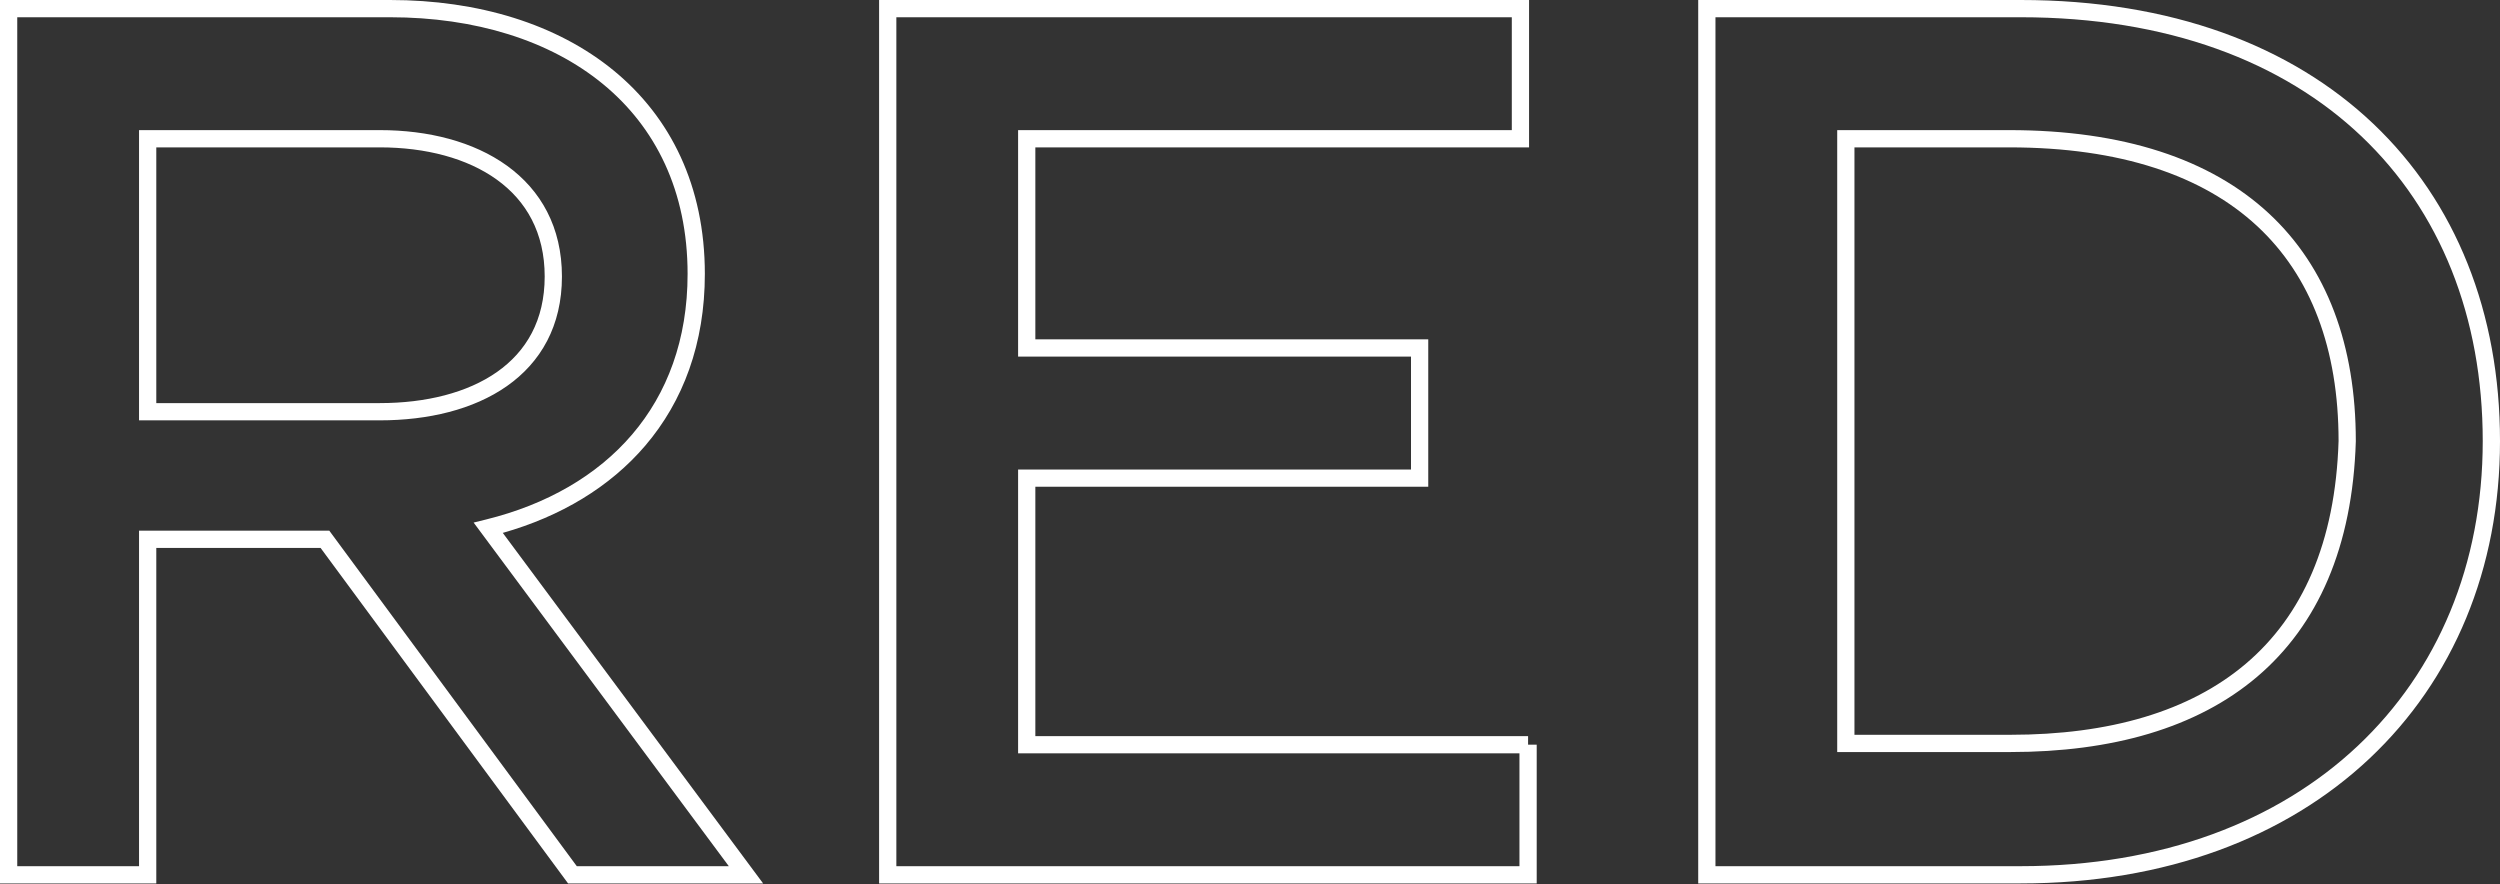
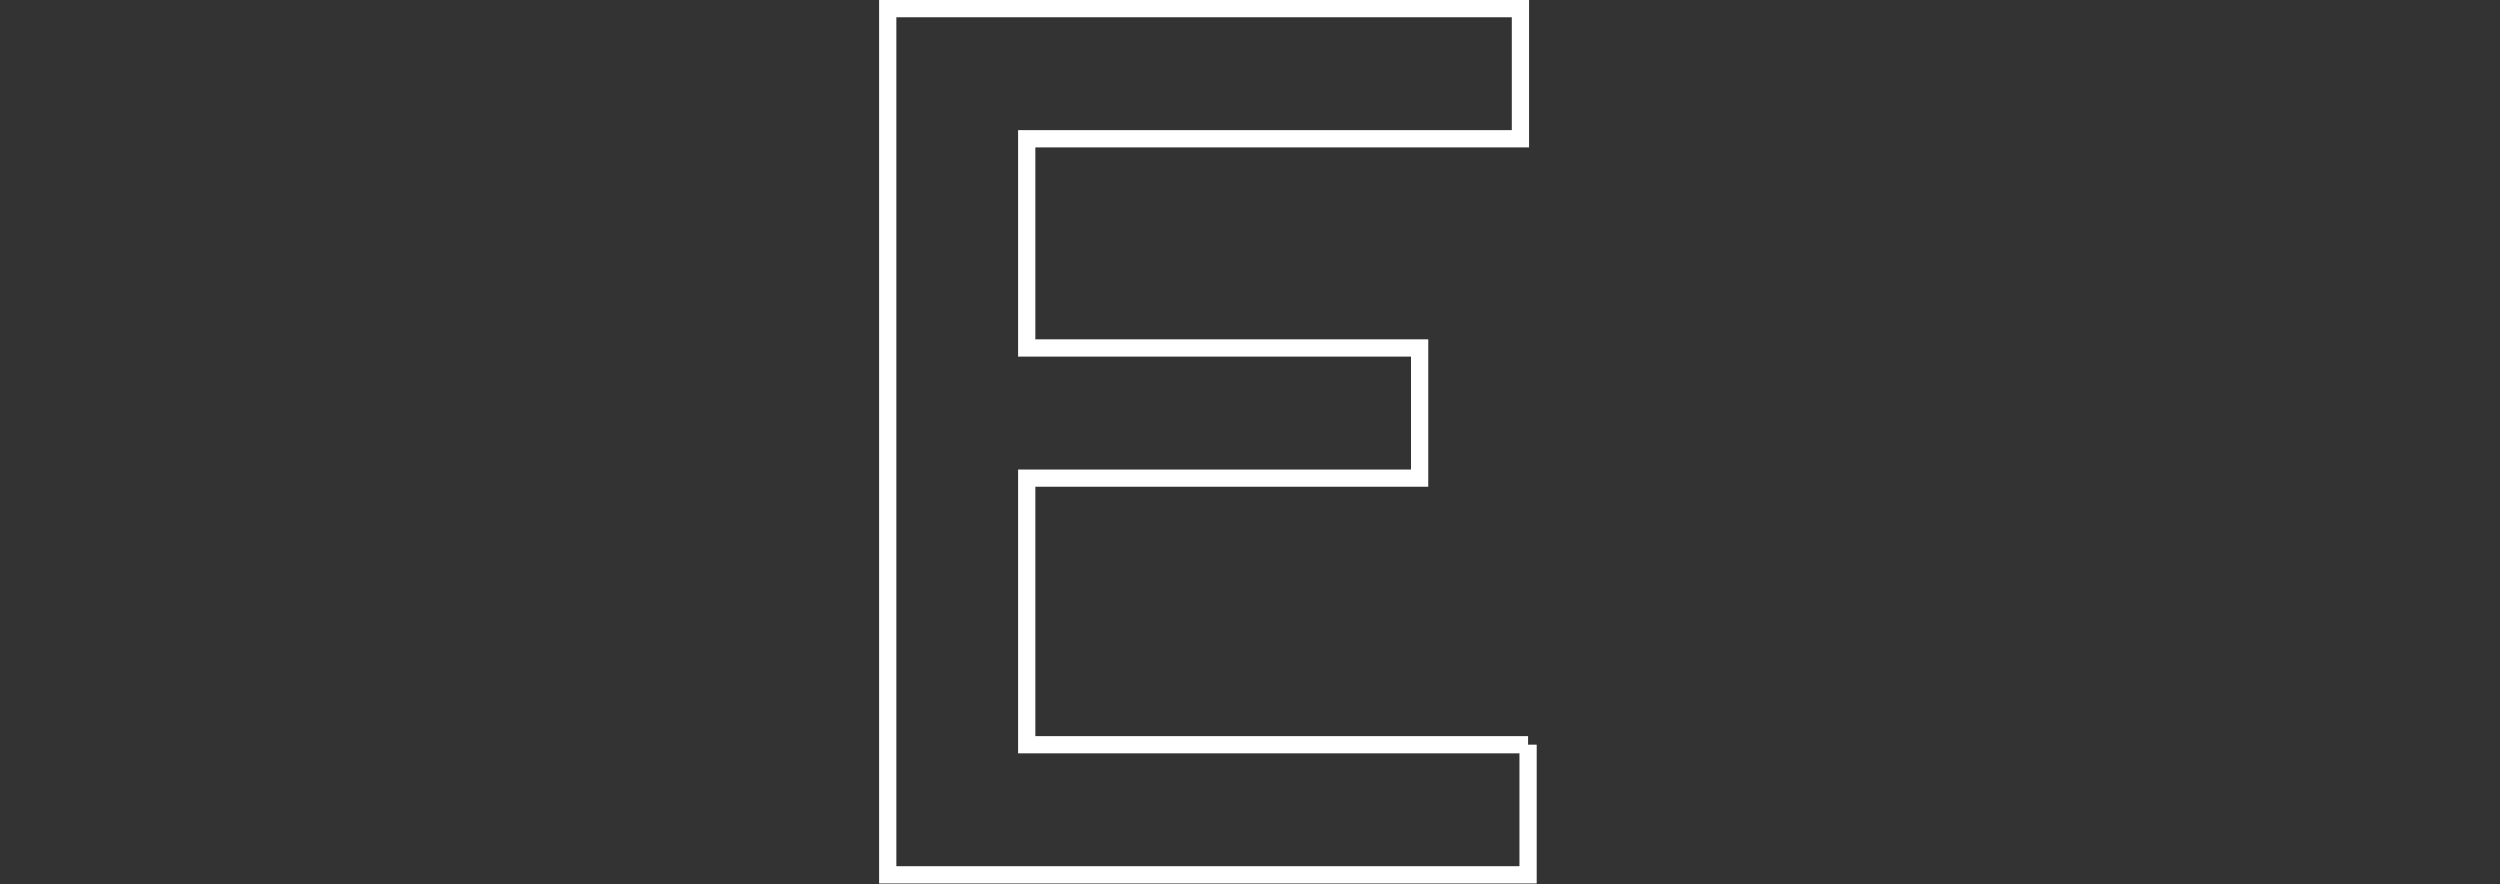
<svg xmlns="http://www.w3.org/2000/svg" width="1431" height="506" viewBox="0 0 1431 506" fill="none">
  <rect x="0" y="0" width="1431" height="506" fill="#333333" stroke="none" />
-   <path fill-rule="evenodd" clip-rule="evenodd" d="M0 0H223.271C273.769 0 318.778 13.735 351.264 40.365C383.864 67.089 403.454 106.489 403.454 156.815C403.454 196.596 391.045 229.704 369.319 255.129C349.064 278.833 320.927 295.611 287.795 305.029L436.808 505.678H325.166L183.501 313.631H89.461V505.678H0V0ZM9.875 9.875V495.803H79.586V303.756H188.488L330.153 495.803H417.173L271.103 299.117L278.303 297.335C312.912 288.769 341.697 272.254 361.811 248.714C381.891 225.215 393.579 194.432 393.579 156.815C393.579 109.294 375.199 72.755 345.003 48.002C314.693 23.155 272.08 9.875 223.271 9.875H9.875ZM79.586 74.48H217.411C245.119 74.48 271.06 81.021 290.216 94.855C309.559 108.824 321.655 130.02 321.655 158.274C321.655 186.544 309.543 207.397 290.162 221.002C270.995 234.457 245.064 240.61 217.411 240.61H79.586V74.48ZM89.461 84.355V230.735H217.411C243.788 230.735 267.51 224.839 284.489 212.92C301.254 201.151 311.78 183.305 311.78 158.274C311.78 133.228 301.237 114.995 284.435 102.861C267.446 90.592 243.733 84.355 217.411 84.355H89.461Z" fill="white" />
-   <path fill-rule="evenodd" clip-rule="evenodd" d="M503.196 0H875.233V84.355H592.633V194.236H817.532V278.616H592.633V421.348H874.673V426.261H879.61V505.678H503.196V0ZM869.735 431.223V495.803H513.071V9.875H865.358V74.48H582.758V204.111H807.656V268.741H582.758V431.223H869.735Z" fill="white" />
-   <path fill-rule="evenodd" clip-rule="evenodd" d="M972.057 0H1156.62C1242.69 0 1311.36 26.058 1358.54 70.909C1405.75 115.775 1431 179.019 1431 252.475C1431 325.65 1404.23 389.056 1356.34 434.148C1308.46 479.224 1239.82 505.678 1156.62 505.678H972.057V0ZM981.932 9.875V495.803H1156.62C1237.71 495.803 1303.8 470.051 1349.57 426.958C1395.32 383.88 1421.12 323.152 1421.12 252.475C1421.12 181.347 1396.72 120.823 1351.74 78.066C1306.74 35.294 1240.69 9.875 1156.62 9.875H981.932ZM1051.62 74.48H1150.03C1215.44 74.48 1265.19 91.114 1298.61 122.075C1332.09 153.087 1348.47 197.814 1348.47 252.475V252.55L1348.47 252.626C1346.61 313.175 1326.68 357.896 1291.97 387.391C1257.37 416.795 1208.79 430.469 1150.76 430.469H1051.62V74.48ZM1061.49 84.355V420.594H1150.76C1207.38 420.594 1253.36 407.241 1285.57 379.866C1317.66 352.596 1336.79 310.813 1338.6 252.399C1338.58 199.764 1322.85 157.989 1291.9 129.319C1260.88 100.584 1213.87 84.355 1150.03 84.355H1061.49Z" fill="white" />
+   <path fill-rule="evenodd" clip-rule="evenodd" d="M503.196 0H875.233V84.355H592.633V194.236H817.532V278.616H592.633V421.348H874.673V426.261H879.61V505.678H503.196ZM869.735 431.223V495.803H513.071V9.875H865.358V74.48H582.758V204.111H807.656V268.741H582.758V431.223H869.735Z" fill="white" />
</svg>